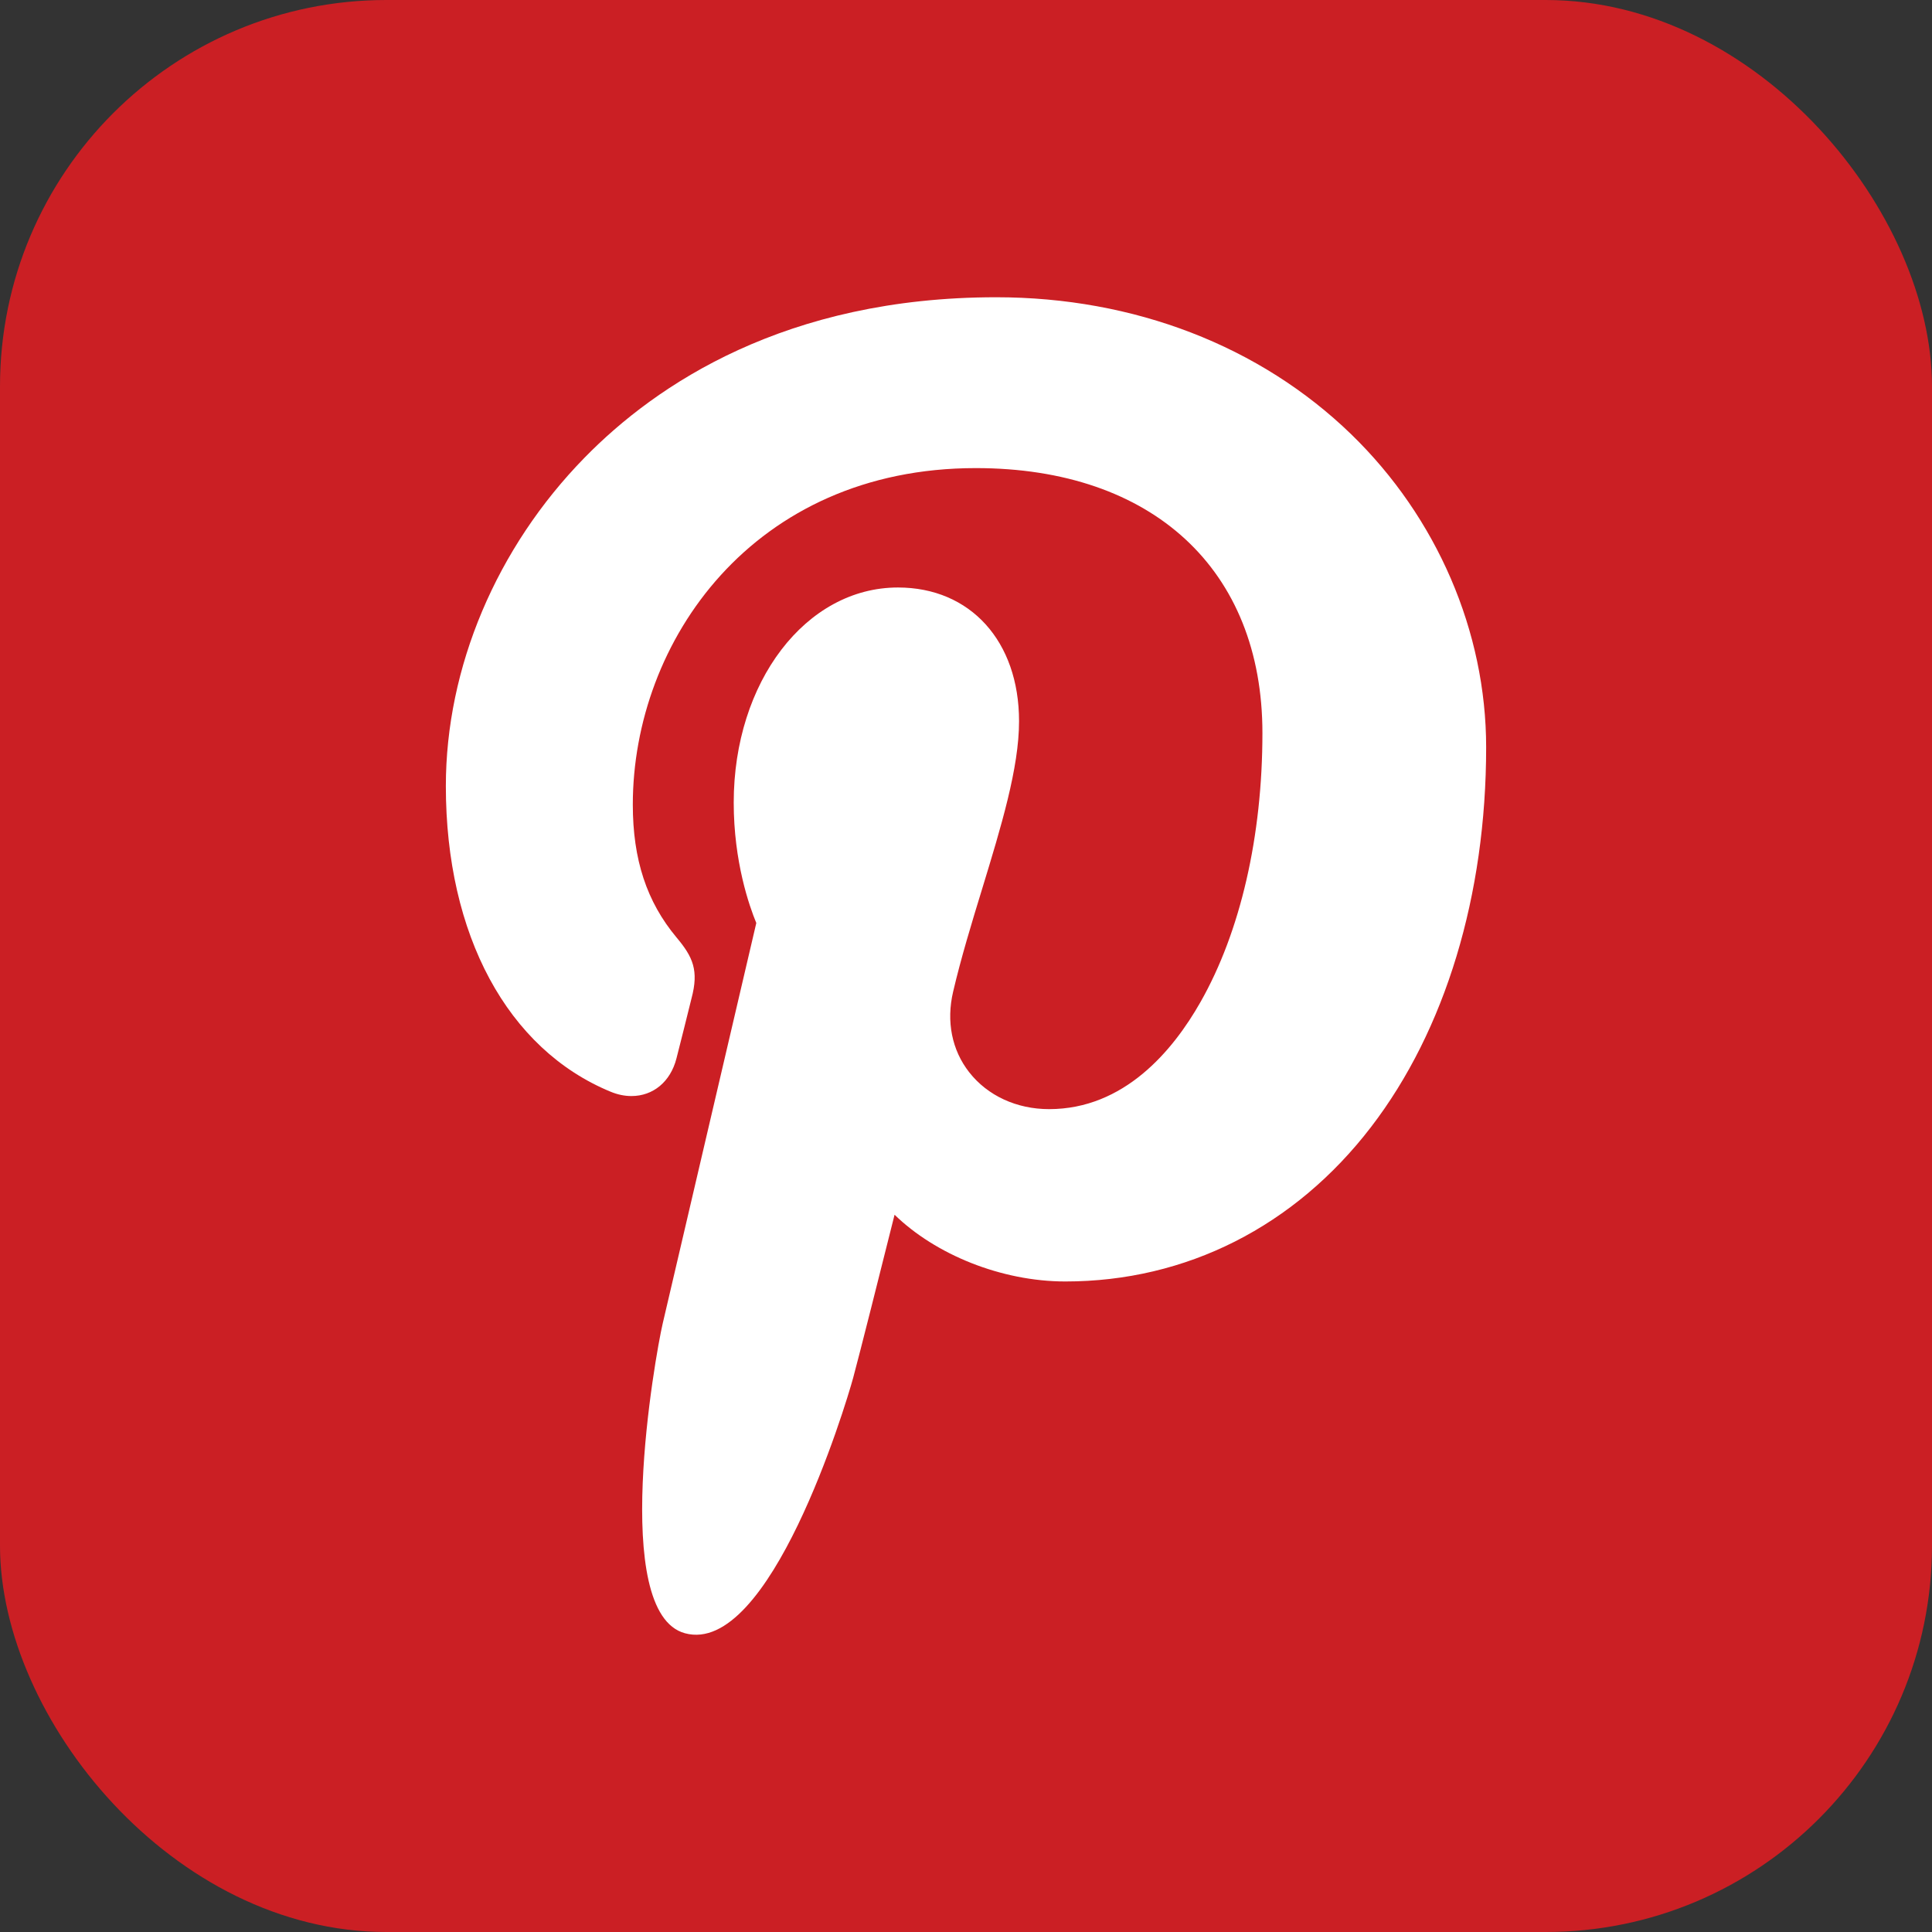
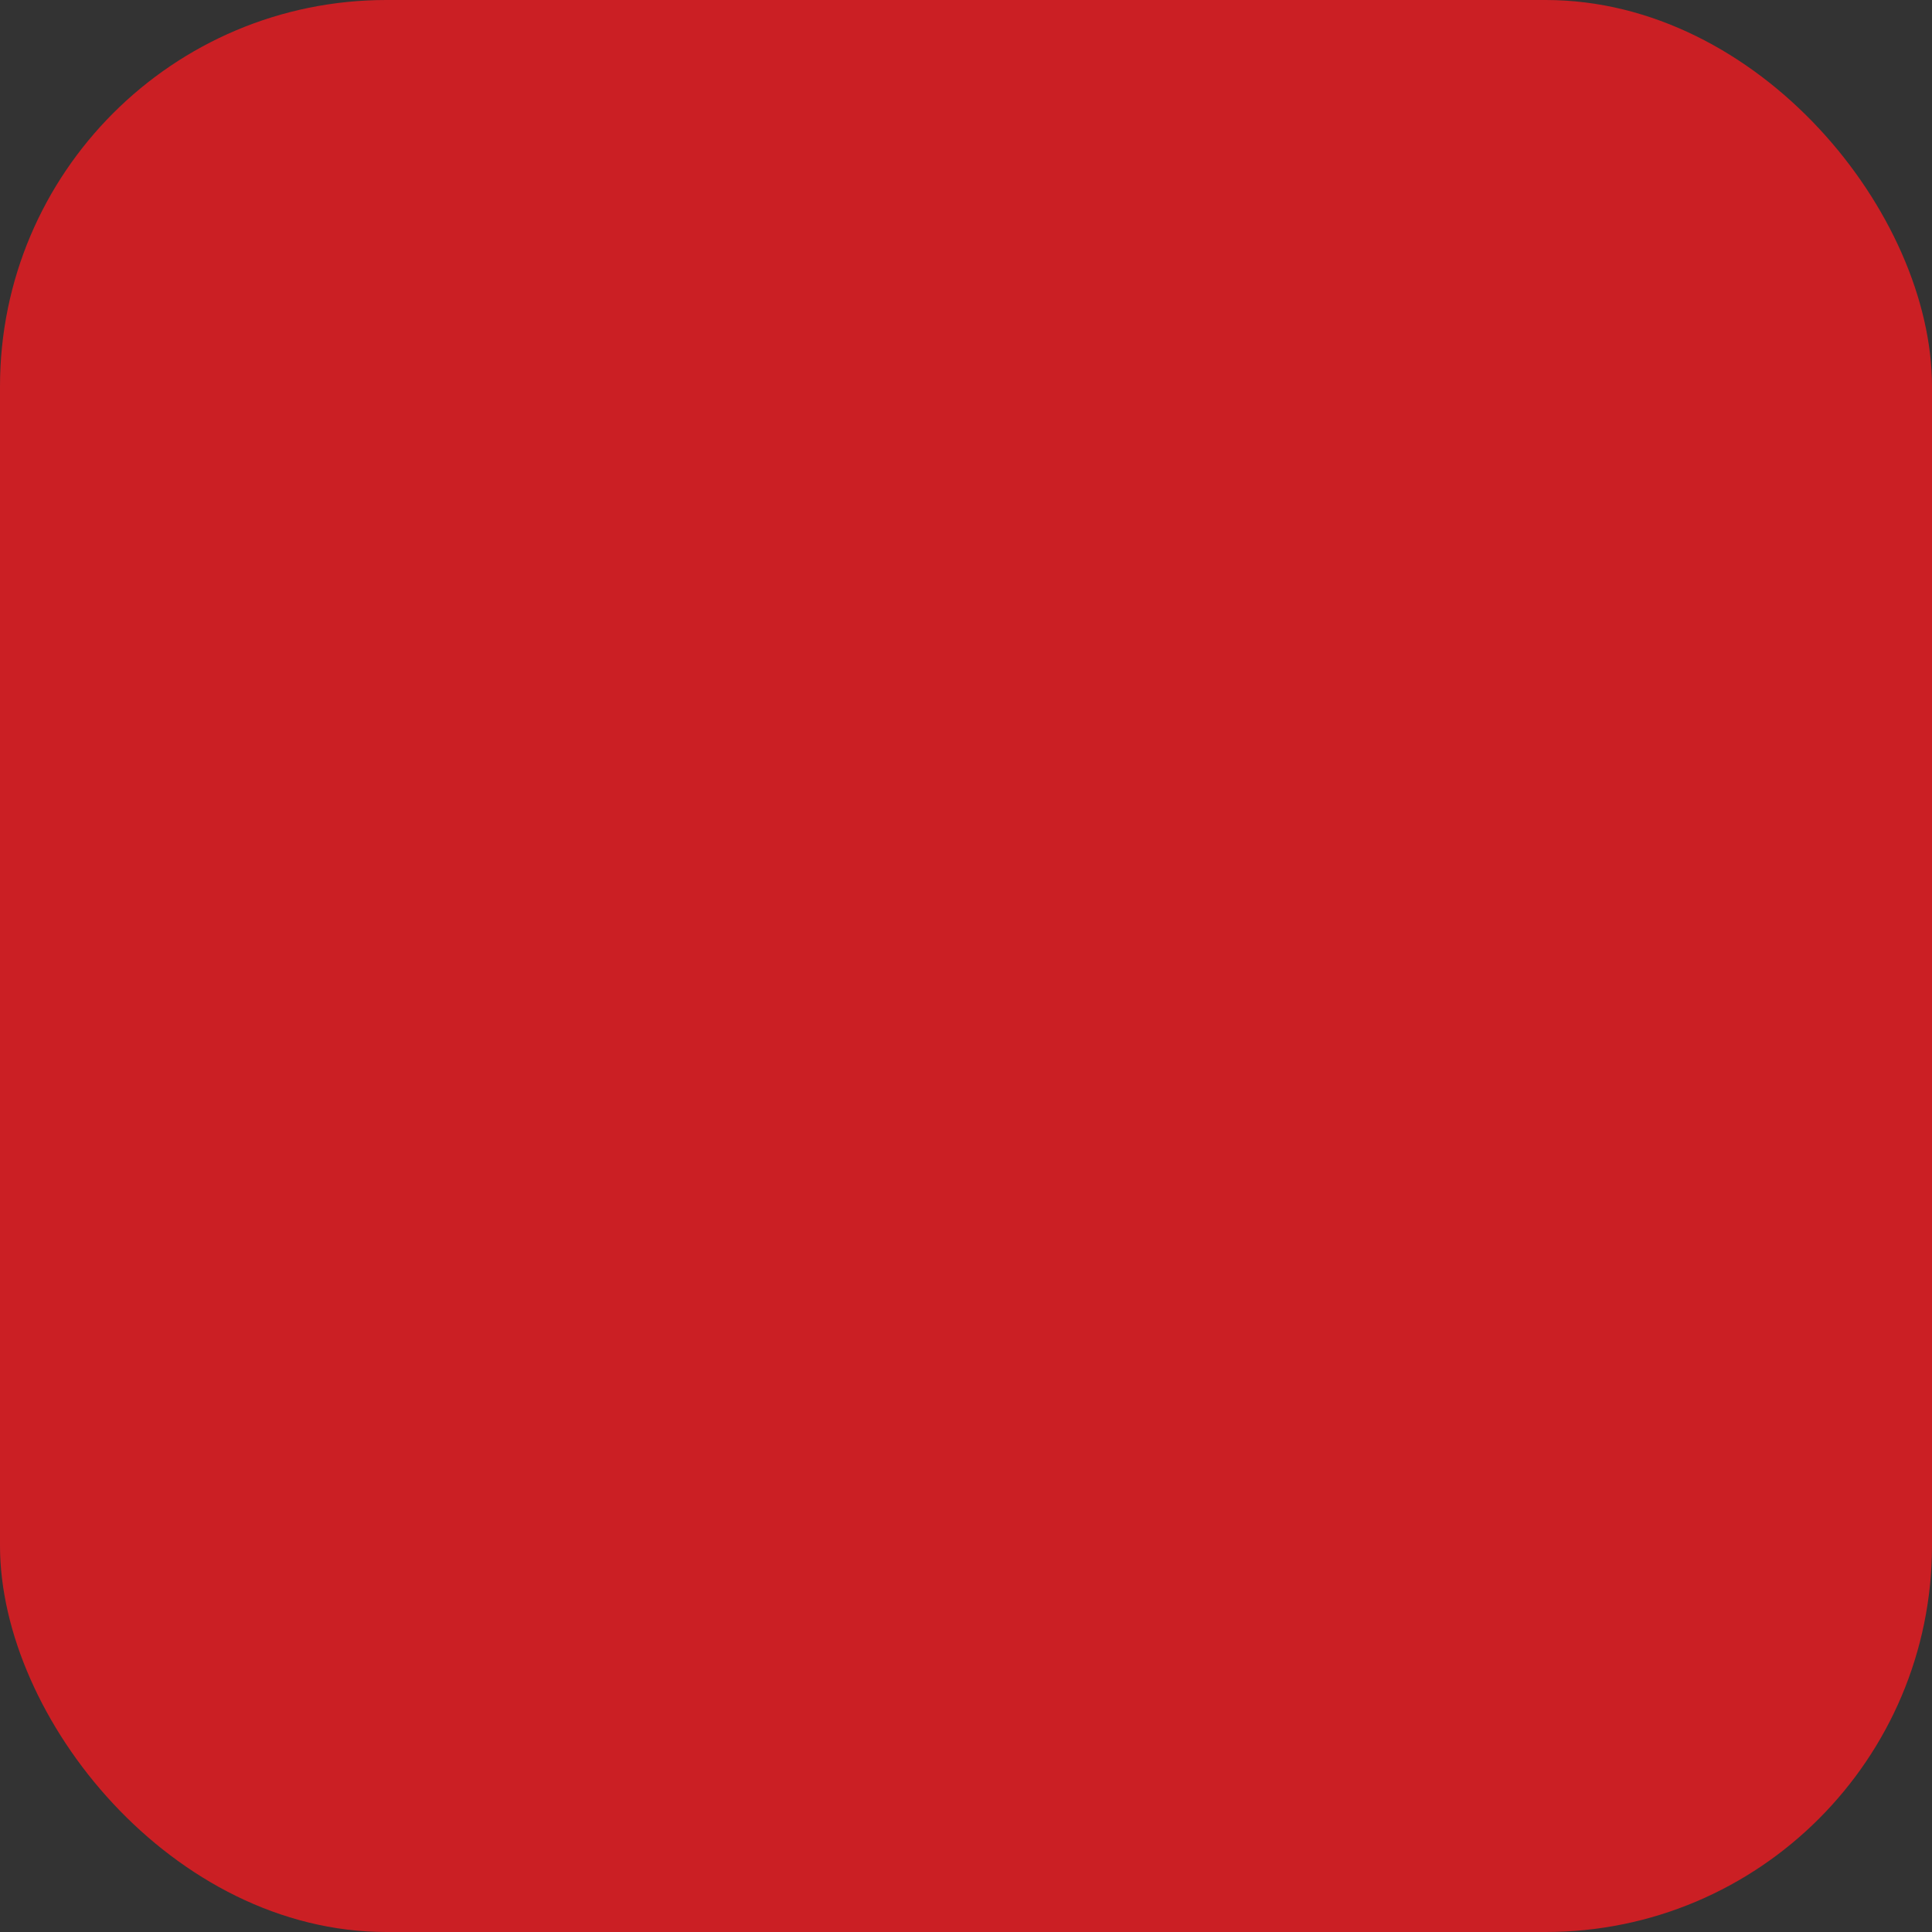
<svg xmlns="http://www.w3.org/2000/svg" width="35" height="35" viewBox="0 0 35 35" fill="none">
  <rect x="0" y="0" width="35" height="35" fill="#333333" stroke="none" />
  <rect width="35" height="35" rx="7" fill="#CB1F24" />
-   <path d="M24.479 7.868C22.828 6.267 20.544 5.385 18.047 5.385C14.233 5.385 11.887 6.965 10.591 8.29C8.993 9.923 8.077 12.092 8.077 14.241C8.077 16.938 9.194 19.008 11.063 19.778C11.189 19.83 11.315 19.856 11.439 19.856C11.833 19.856 12.146 19.596 12.254 19.177C12.317 18.937 12.463 18.345 12.527 18.088C12.663 17.581 12.553 17.336 12.256 16.983C11.716 16.336 11.464 15.572 11.464 14.577C11.464 11.621 13.642 8.48 17.678 8.48C20.881 8.48 22.87 10.319 22.87 13.28C22.87 15.149 22.472 16.88 21.748 18.153C21.246 19.038 20.362 20.093 19.005 20.093C18.418 20.093 17.891 19.85 17.558 19.425C17.244 19.024 17.14 18.505 17.267 17.965C17.41 17.354 17.604 16.717 17.793 16.101C18.136 14.976 18.461 13.914 18.461 13.066C18.461 11.617 17.579 10.643 16.267 10.643C14.599 10.643 13.292 12.354 13.292 14.54C13.292 15.612 13.574 16.414 13.701 16.721C13.491 17.621 12.242 22.97 12.005 23.979C11.868 24.567 11.043 29.218 12.409 29.588C13.944 30.005 15.315 25.476 15.455 24.964C15.568 24.548 15.964 22.974 16.206 22.006C16.947 22.727 18.14 23.215 19.3 23.215C21.488 23.215 23.456 22.22 24.84 20.414C26.184 18.662 26.923 16.22 26.923 13.538C26.923 11.442 26.032 9.375 24.479 7.868Z" fill="white" />
</svg>